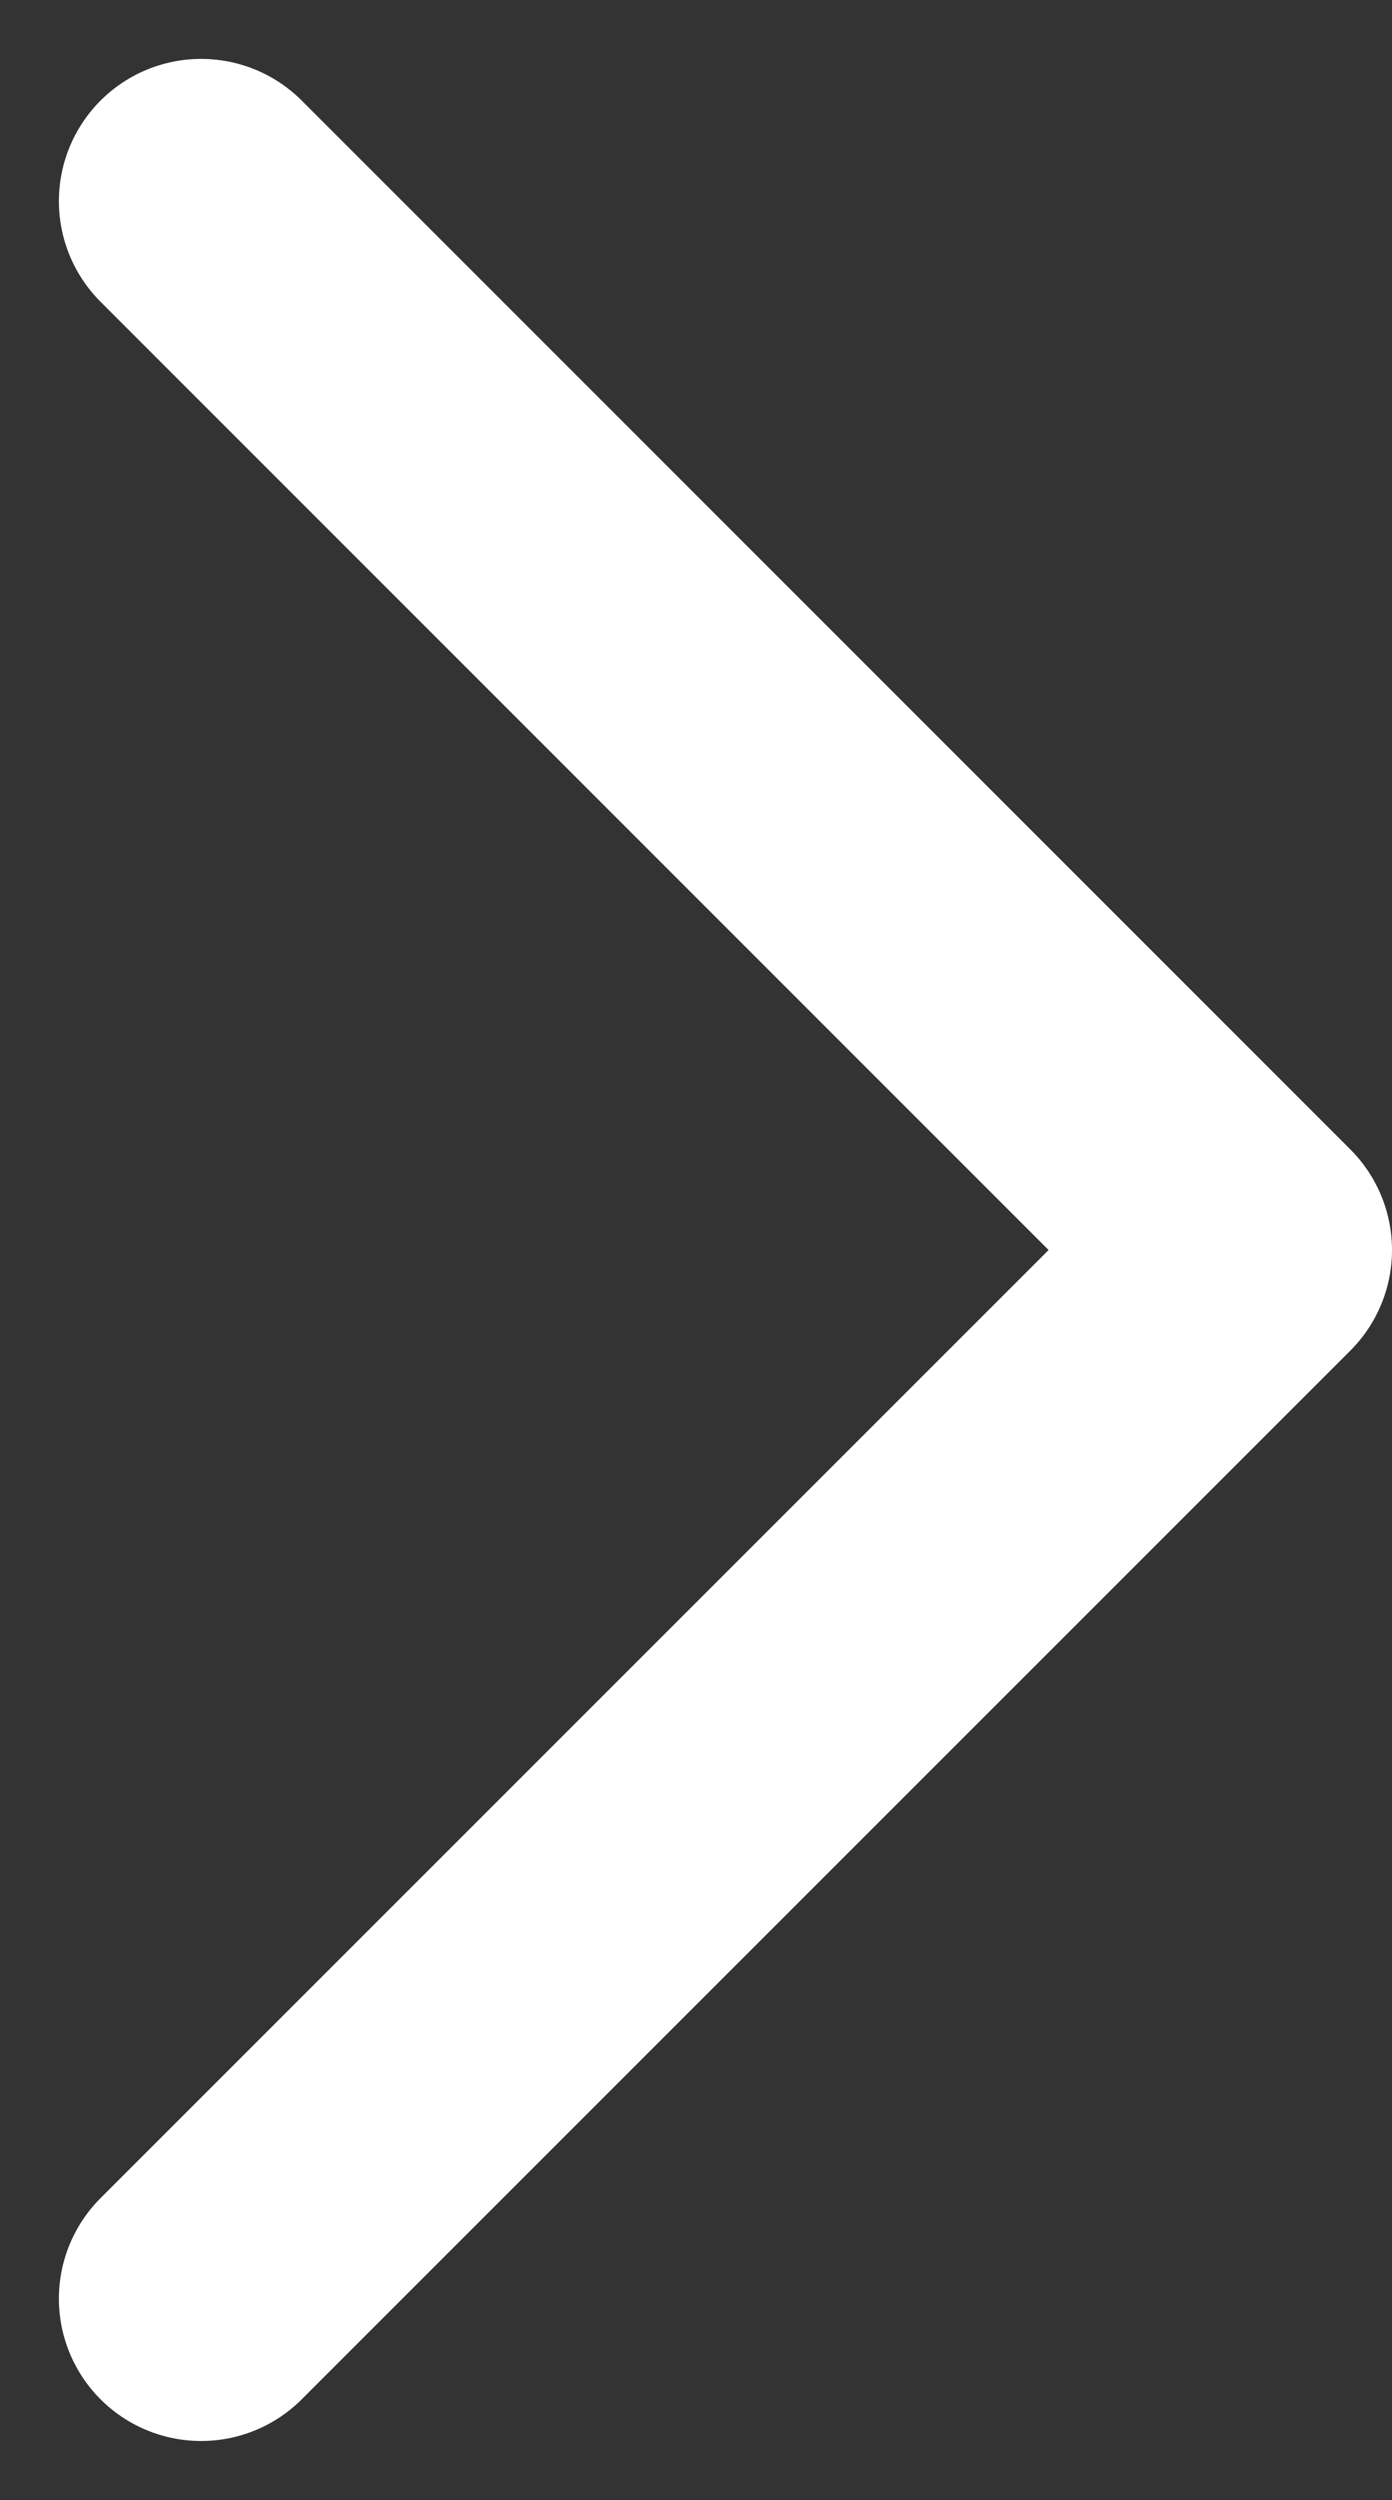
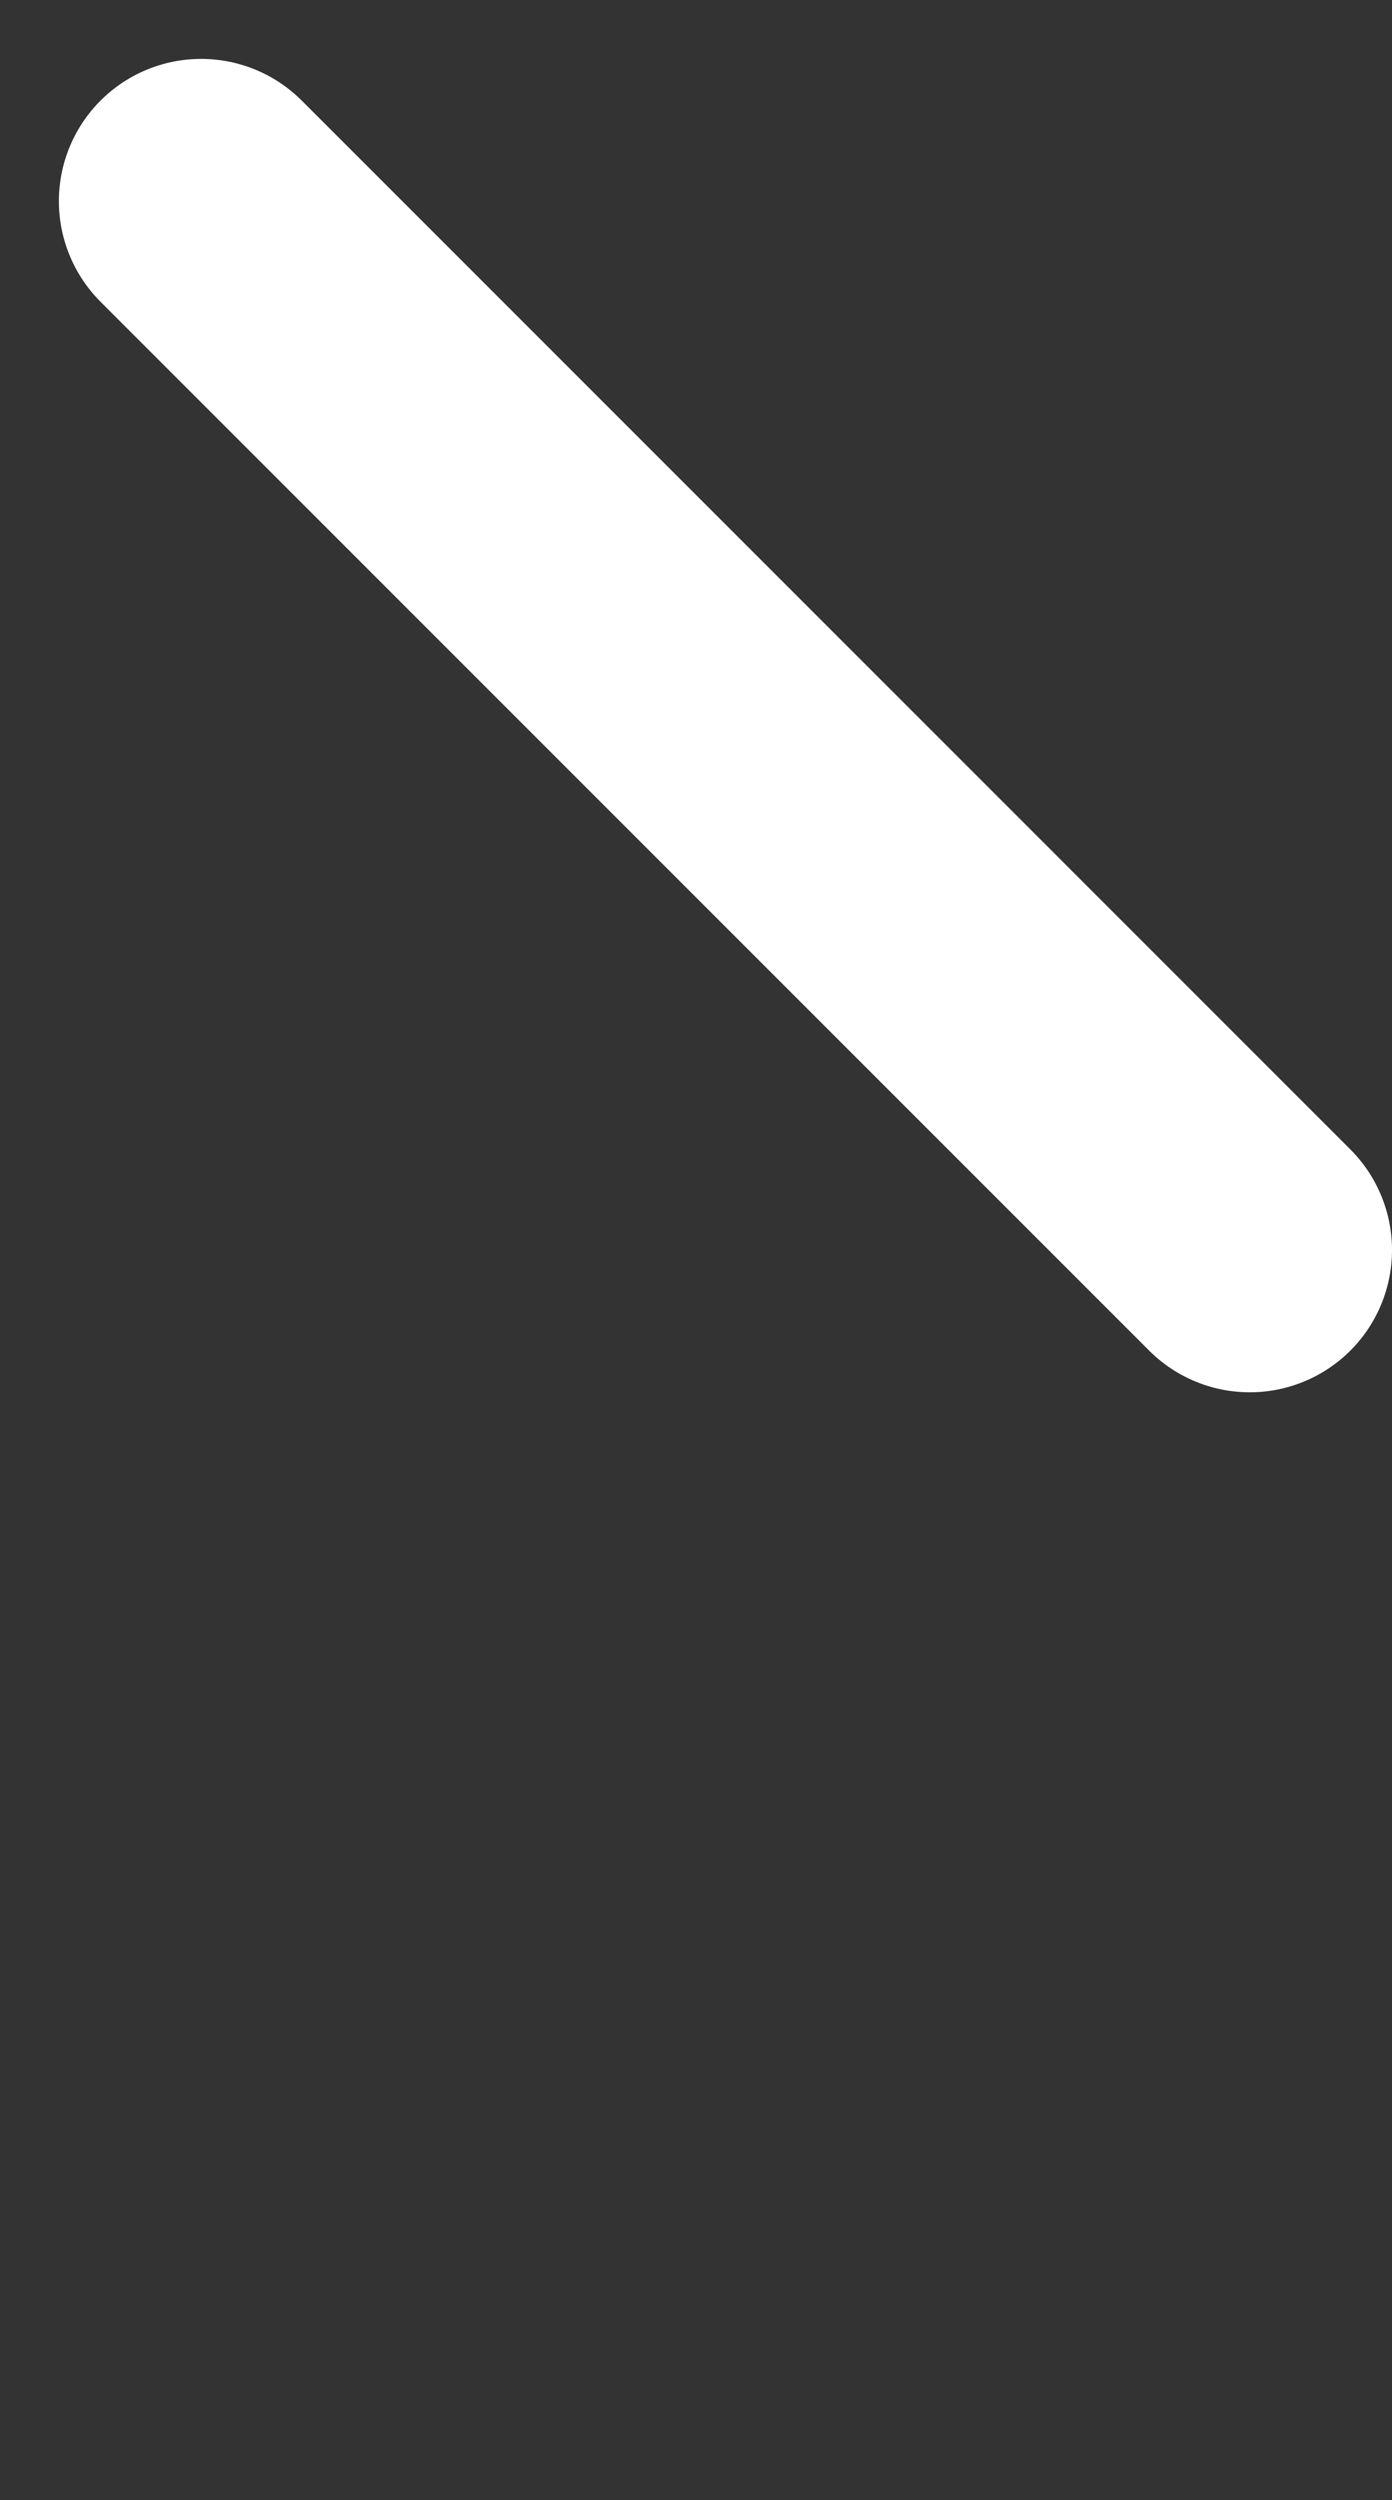
<svg xmlns="http://www.w3.org/2000/svg" width="9.786" height="17.572" viewBox="0 0 9.786 17.572">
  <rect x="0" y="0" width="9.786" height="17.572" fill="#333333" stroke="none" />
-   <path id="Path_124" data-name="Path 124" d="M23.243,11.5l-7.372,7.372L8.5,11.5" transform="translate(-10.086 24.657) rotate(-90)" fill="none" stroke="#fff" stroke-linecap="round" stroke-linejoin="round" stroke-miterlimit="10" stroke-width="2" />
+   <path id="Path_124" data-name="Path 124" d="M23.243,11.5l-7.372,7.372" transform="translate(-10.086 24.657) rotate(-90)" fill="none" stroke="#fff" stroke-linecap="round" stroke-linejoin="round" stroke-miterlimit="10" stroke-width="2" />
</svg>